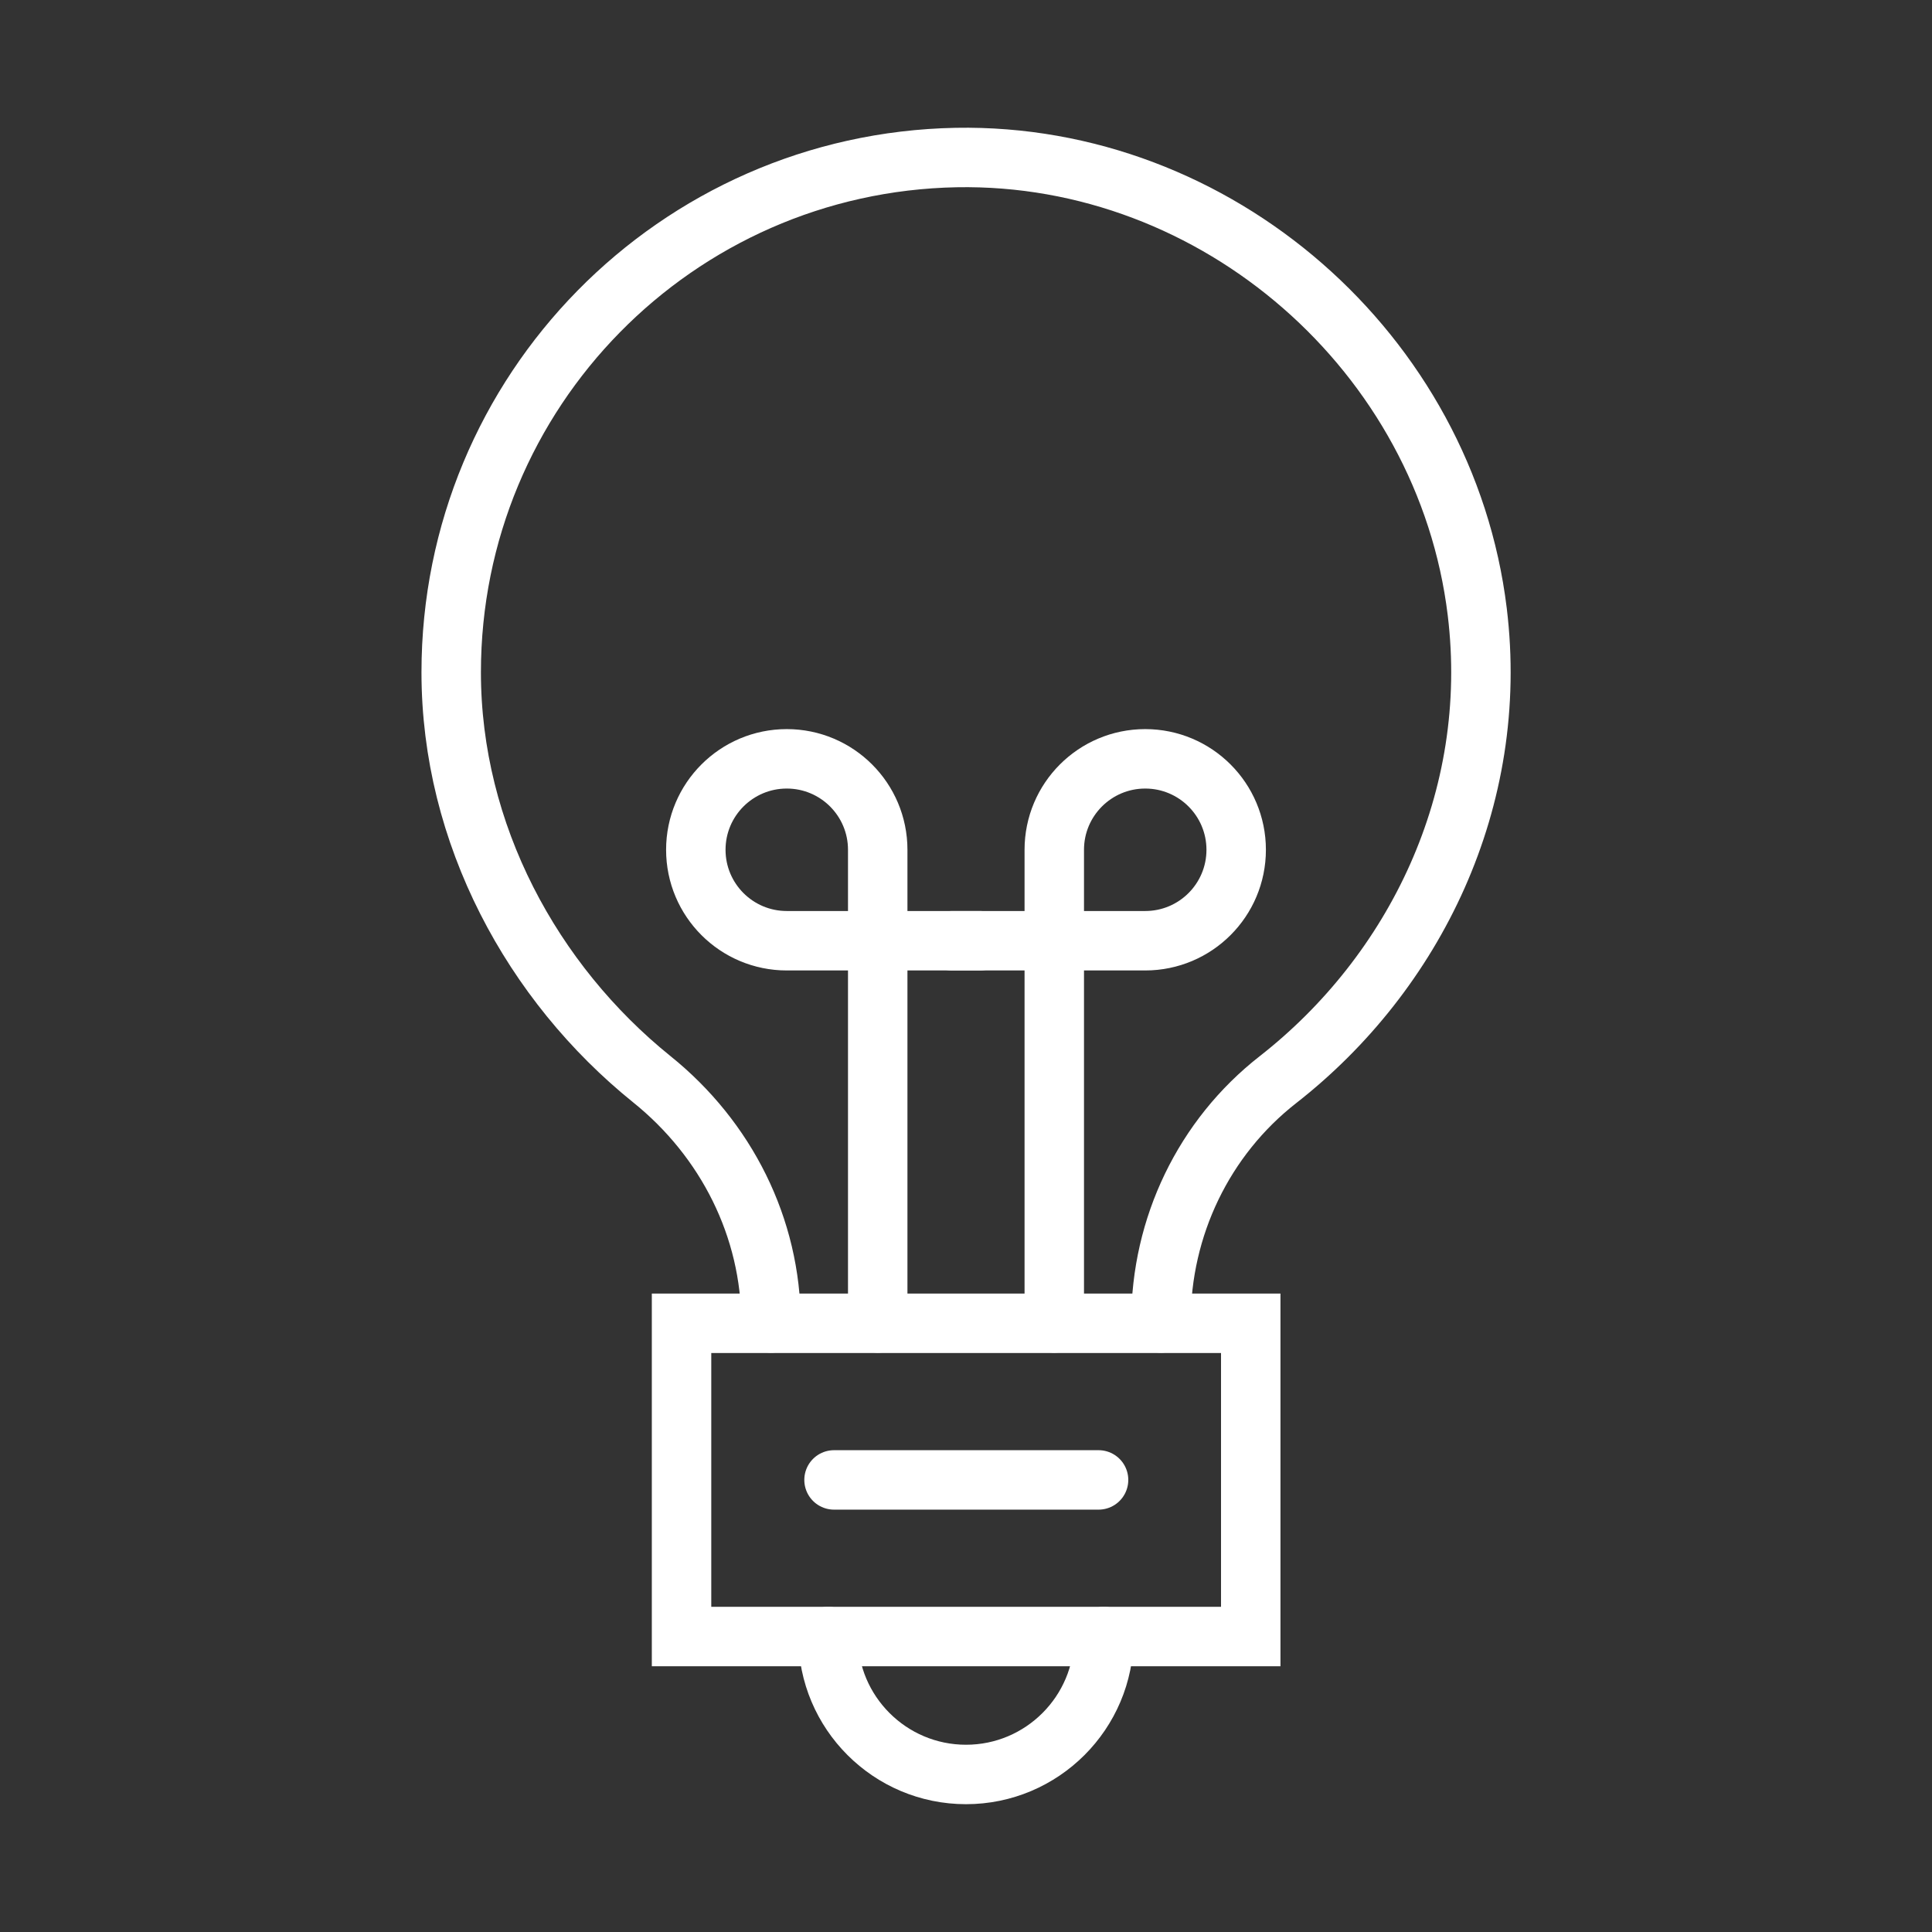
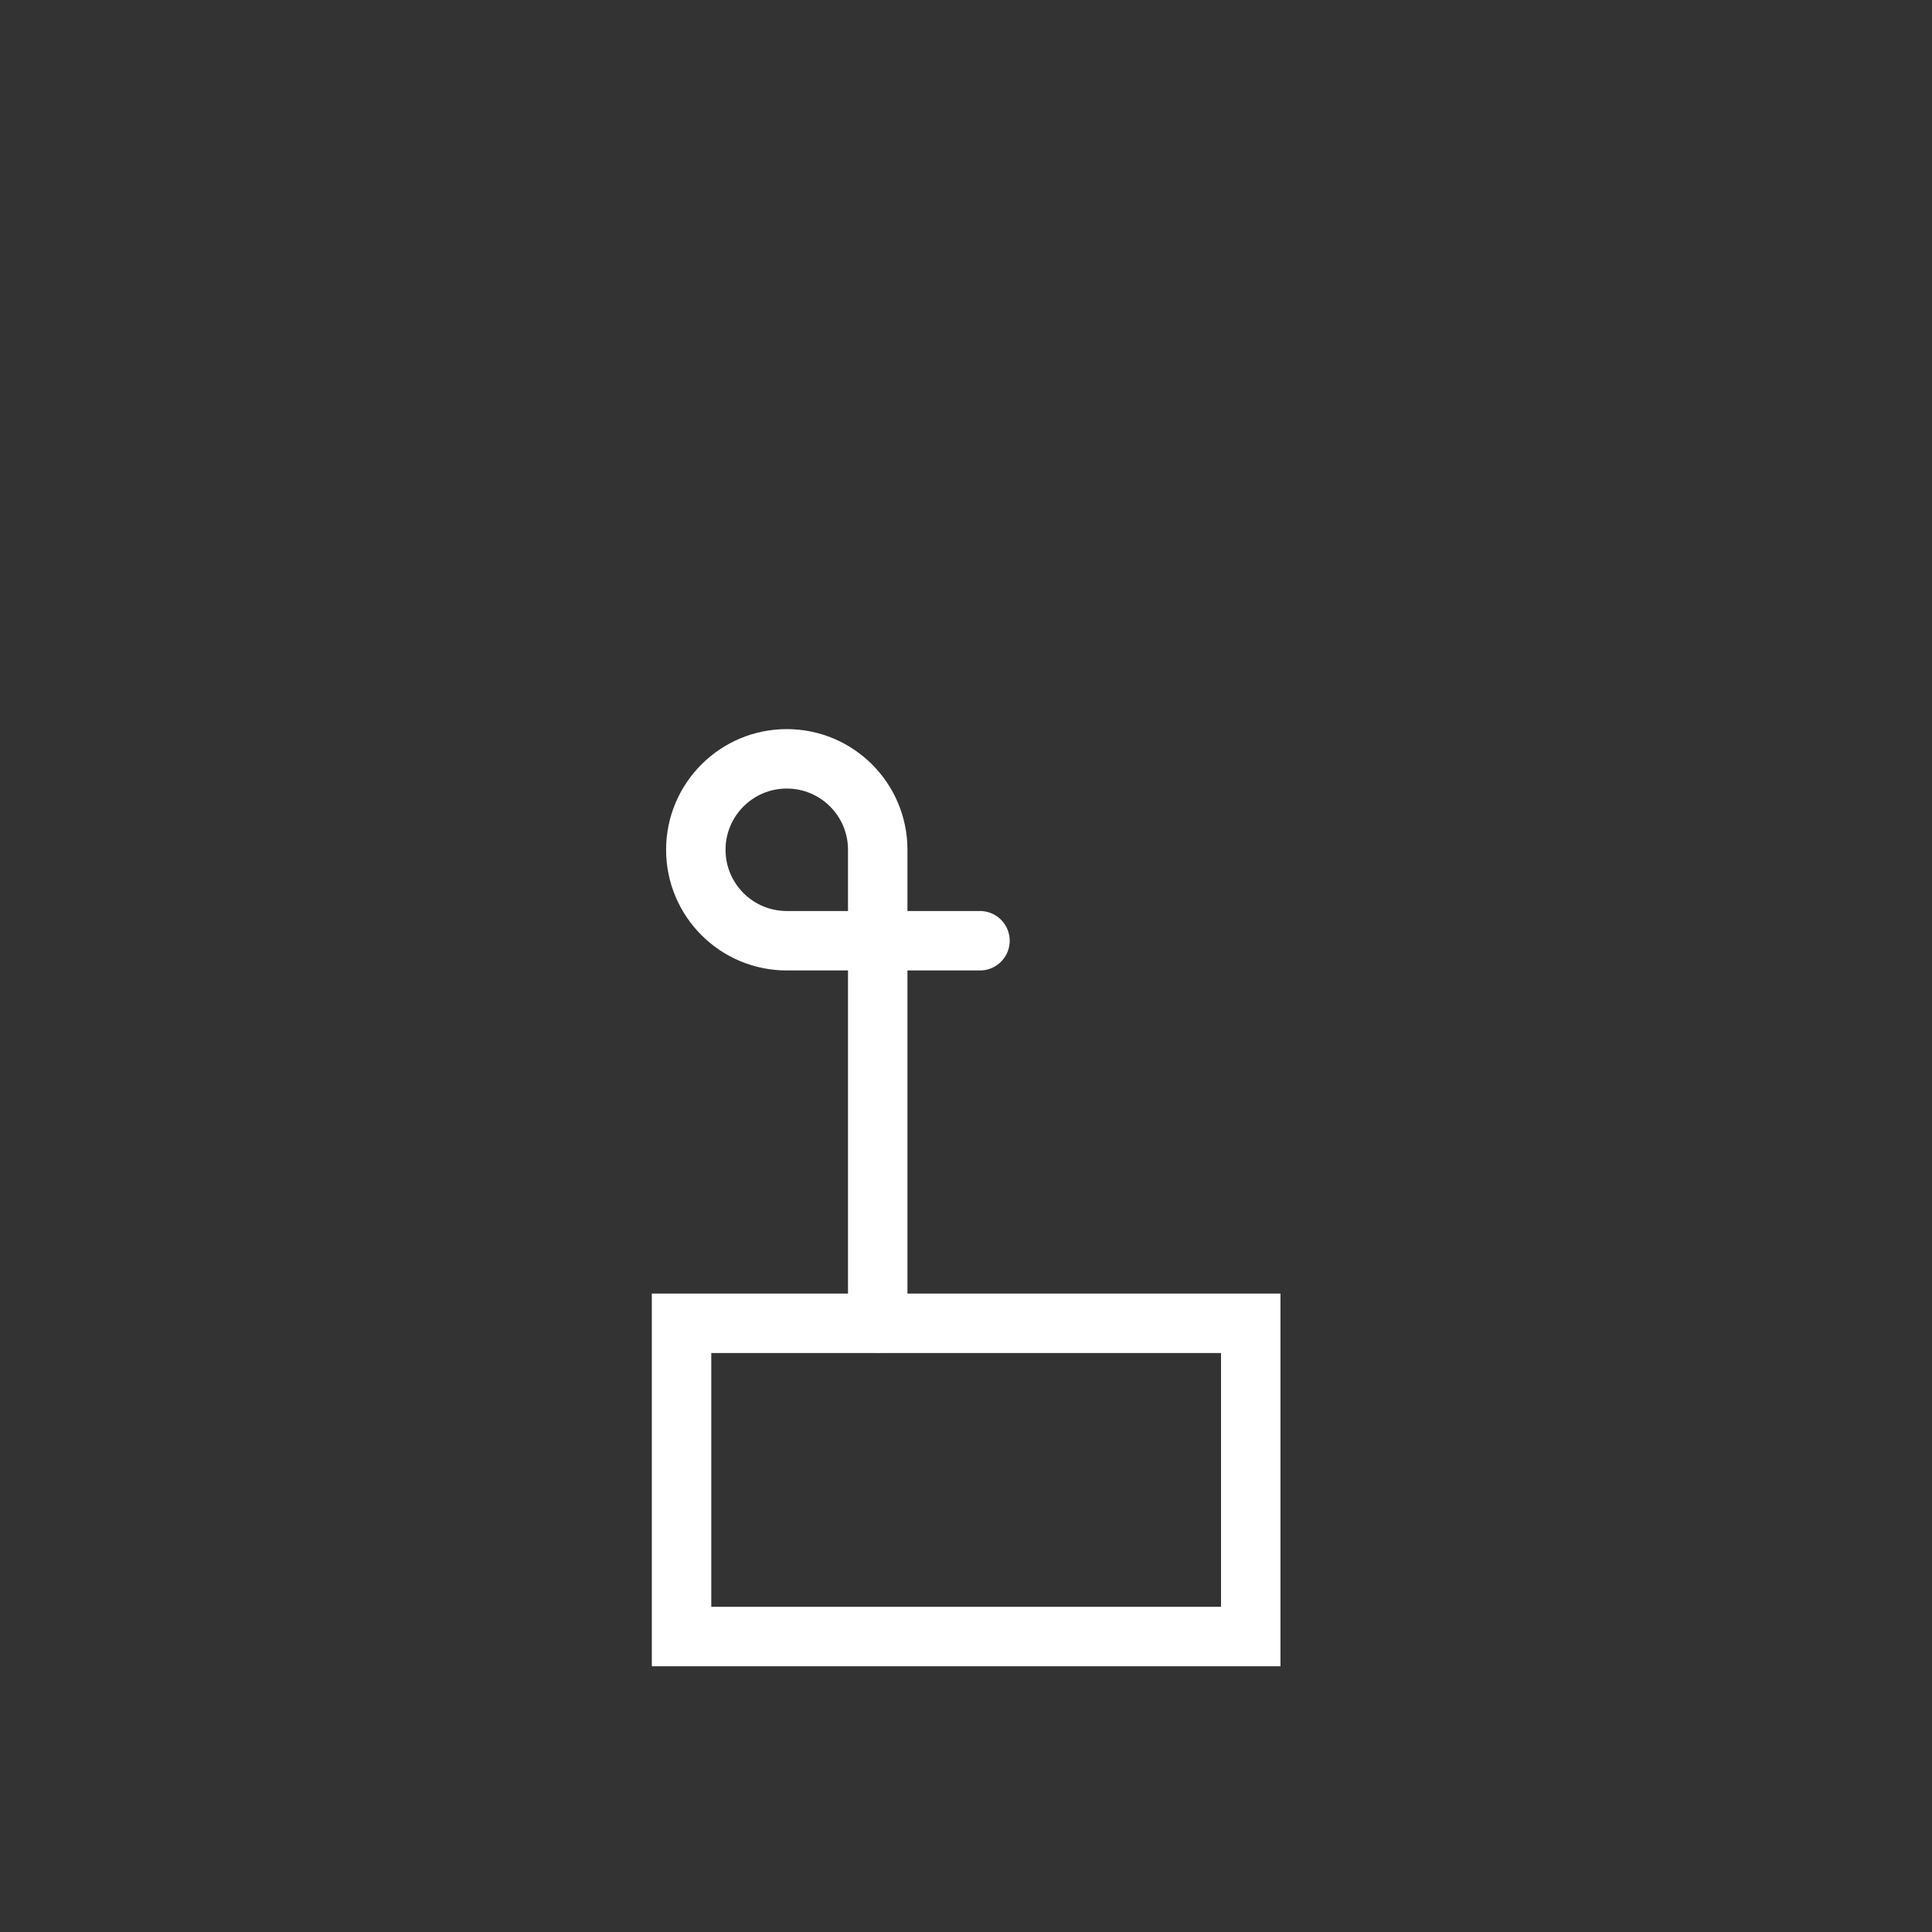
<svg xmlns="http://www.w3.org/2000/svg" id="a" width="65" height="65" viewBox="0 0 65 65">
  <rect x="0" y="0" width="65" height="65" fill="#333333" stroke="none" />
  <defs>
    <style>.b{fill:none;stroke:#fff;stroke-linecap:round;stroke-miterlimit:10;stroke-width:2px;}</style>
  </defs>
-   <path class="b" d="M39.06,44.51v-.06c0-3.17,1.44-6.18,3.94-8.13,4.59-3.59,7.47-9.42,6.7-15.74-1.06-8.7-8.76-15.44-17.53-15.28-9.42,.18-16.99,7.86-16.99,17.32,0,5.44,2.73,10.45,6.75,13.69,2.5,2.01,4.01,4.99,4.01,8.2" />
  <rect class="b" x="22.93" y="44.52" width="19.15" height="10.54" />
-   <path class="b" d="M37.14,55.06c0,2.56-2.08,4.64-4.64,4.64s-4.64-2.08-4.64-4.64" />
-   <line class="b" x1="28.06" y1="49.79" x2="36.96" y2="49.79" />
  <g>
    <path class="b" d="M29.53,44.51v-15.92c0-1.69-1.37-3.06-3.06-3.06s-3.06,1.37-3.06,3.06,1.37,3.06,3.06,3.06h6.5" />
-     <path class="b" d="M35.47,44.51v-15.92c0-1.69,1.37-3.06,3.06-3.06s3.06,1.37,3.06,3.06-1.37,3.06-3.06,3.06h-6.5" />
  </g>
</svg>